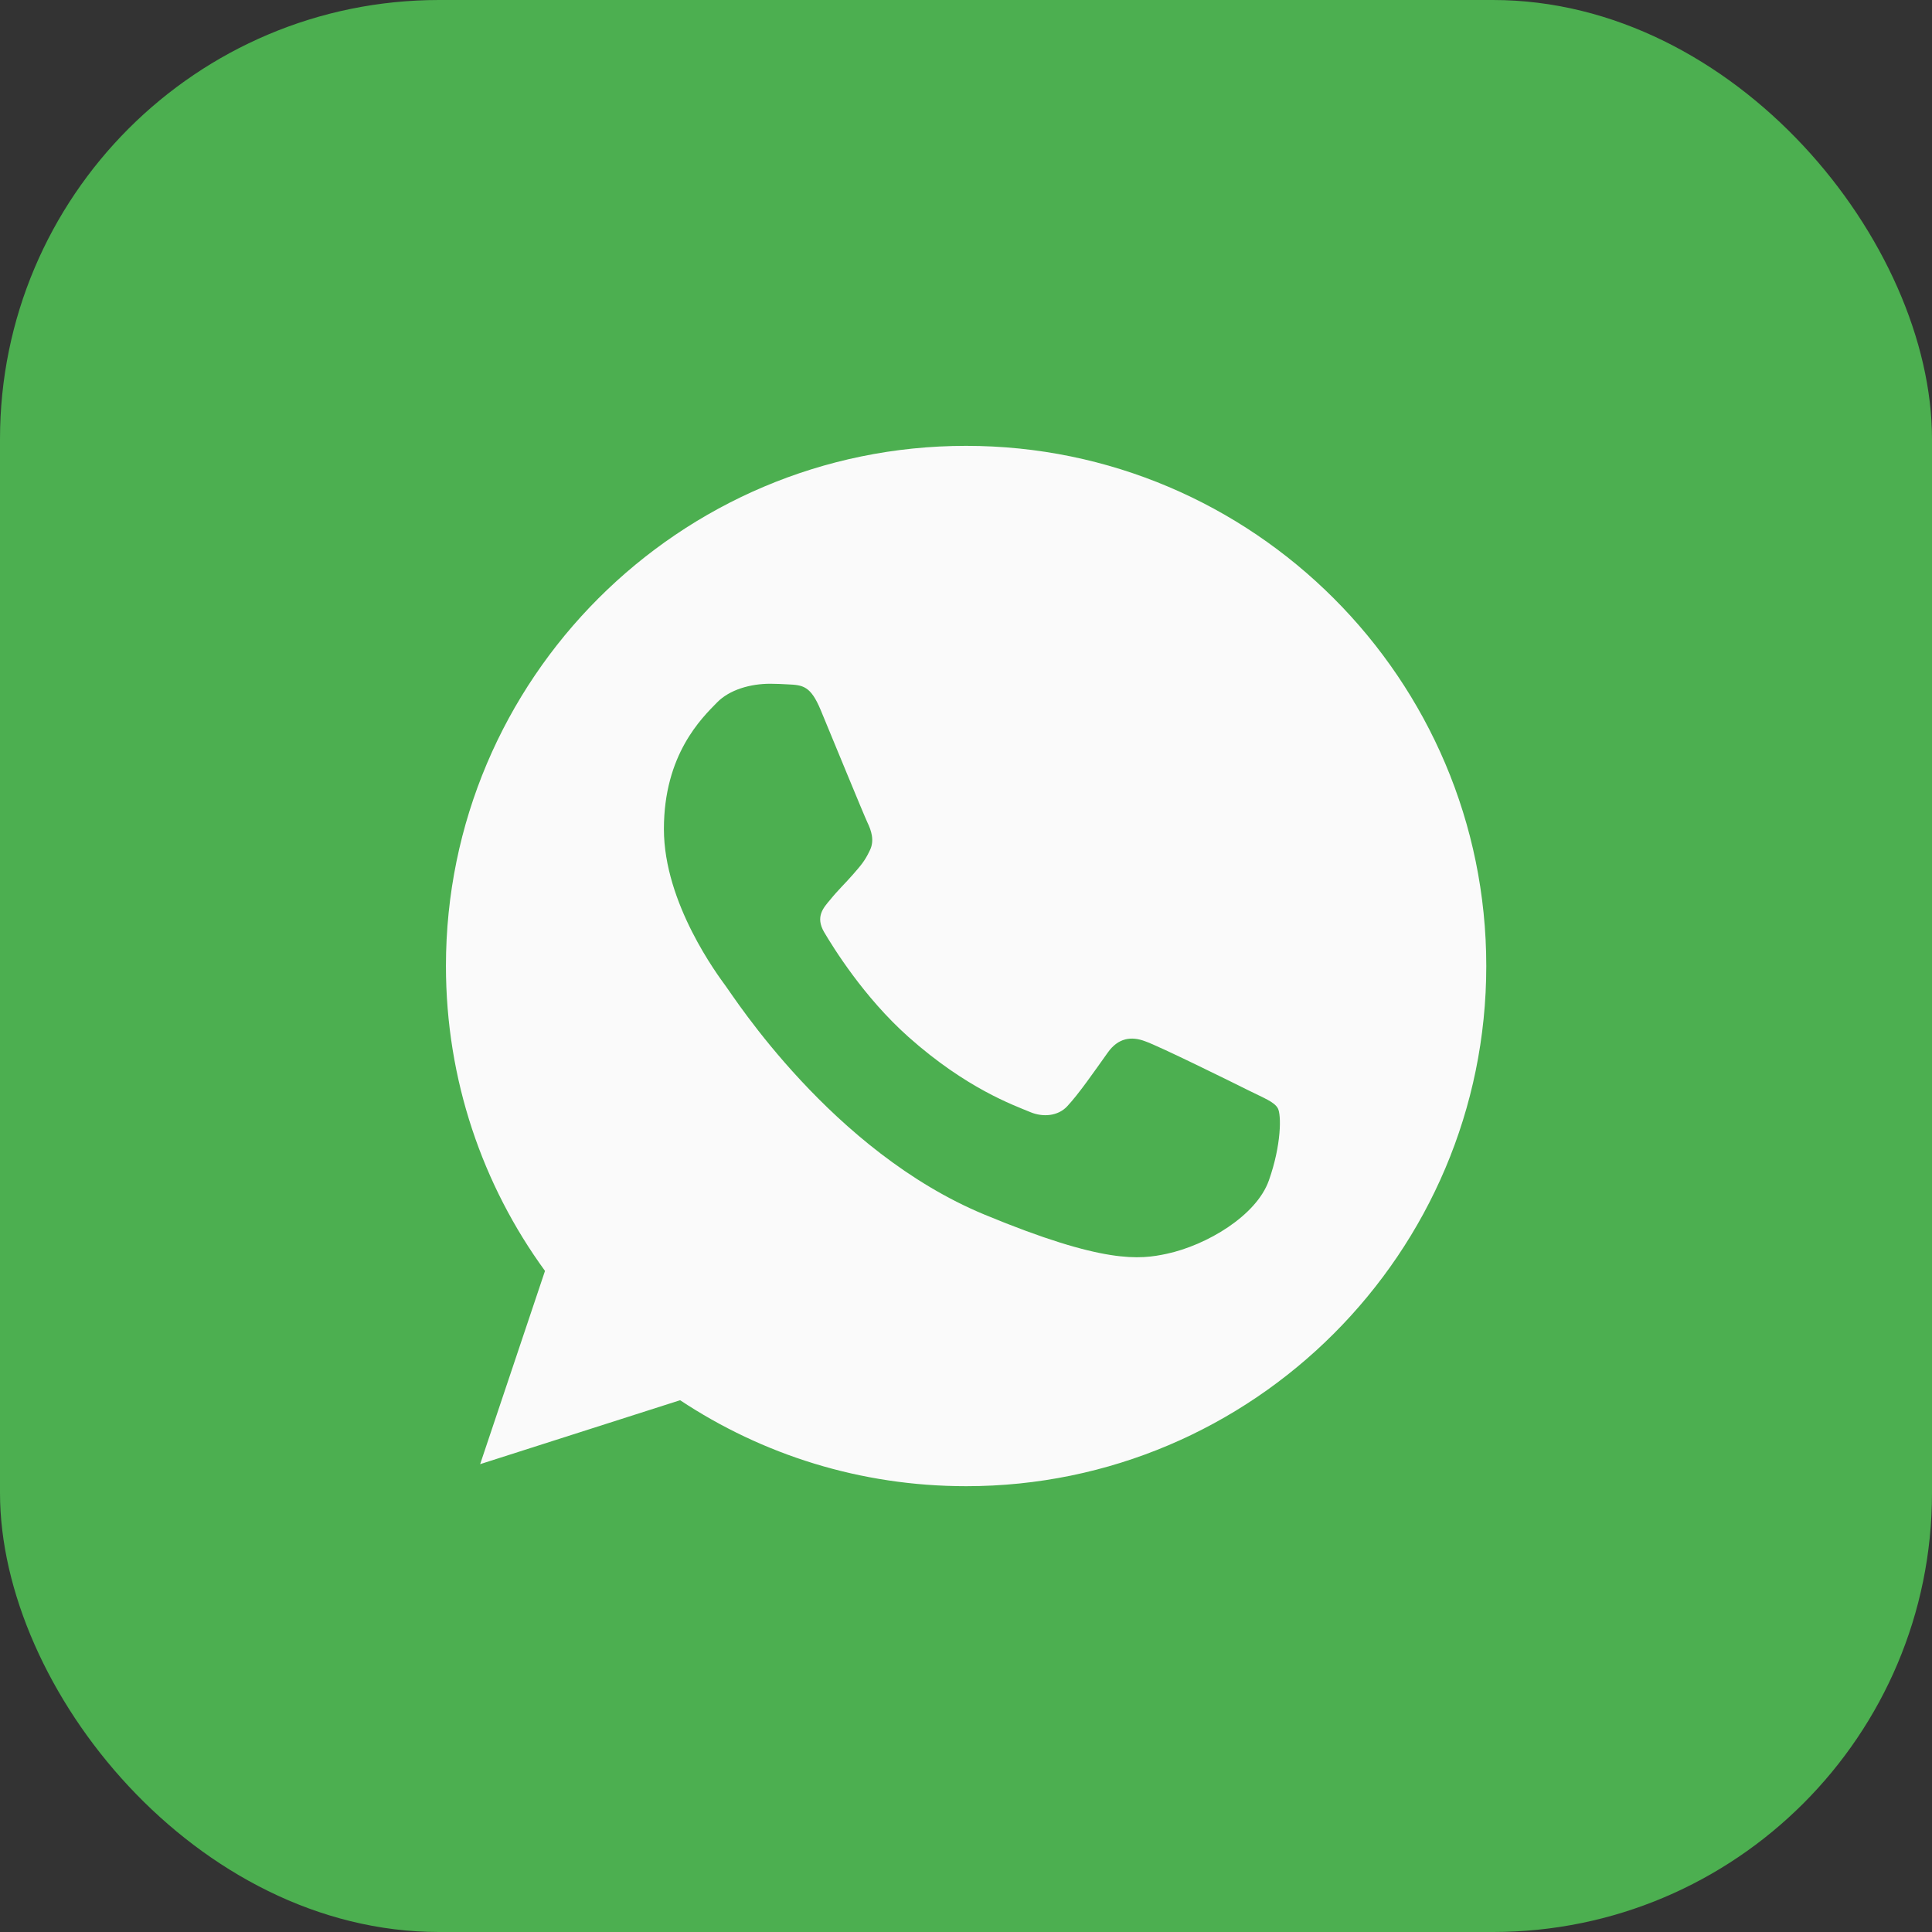
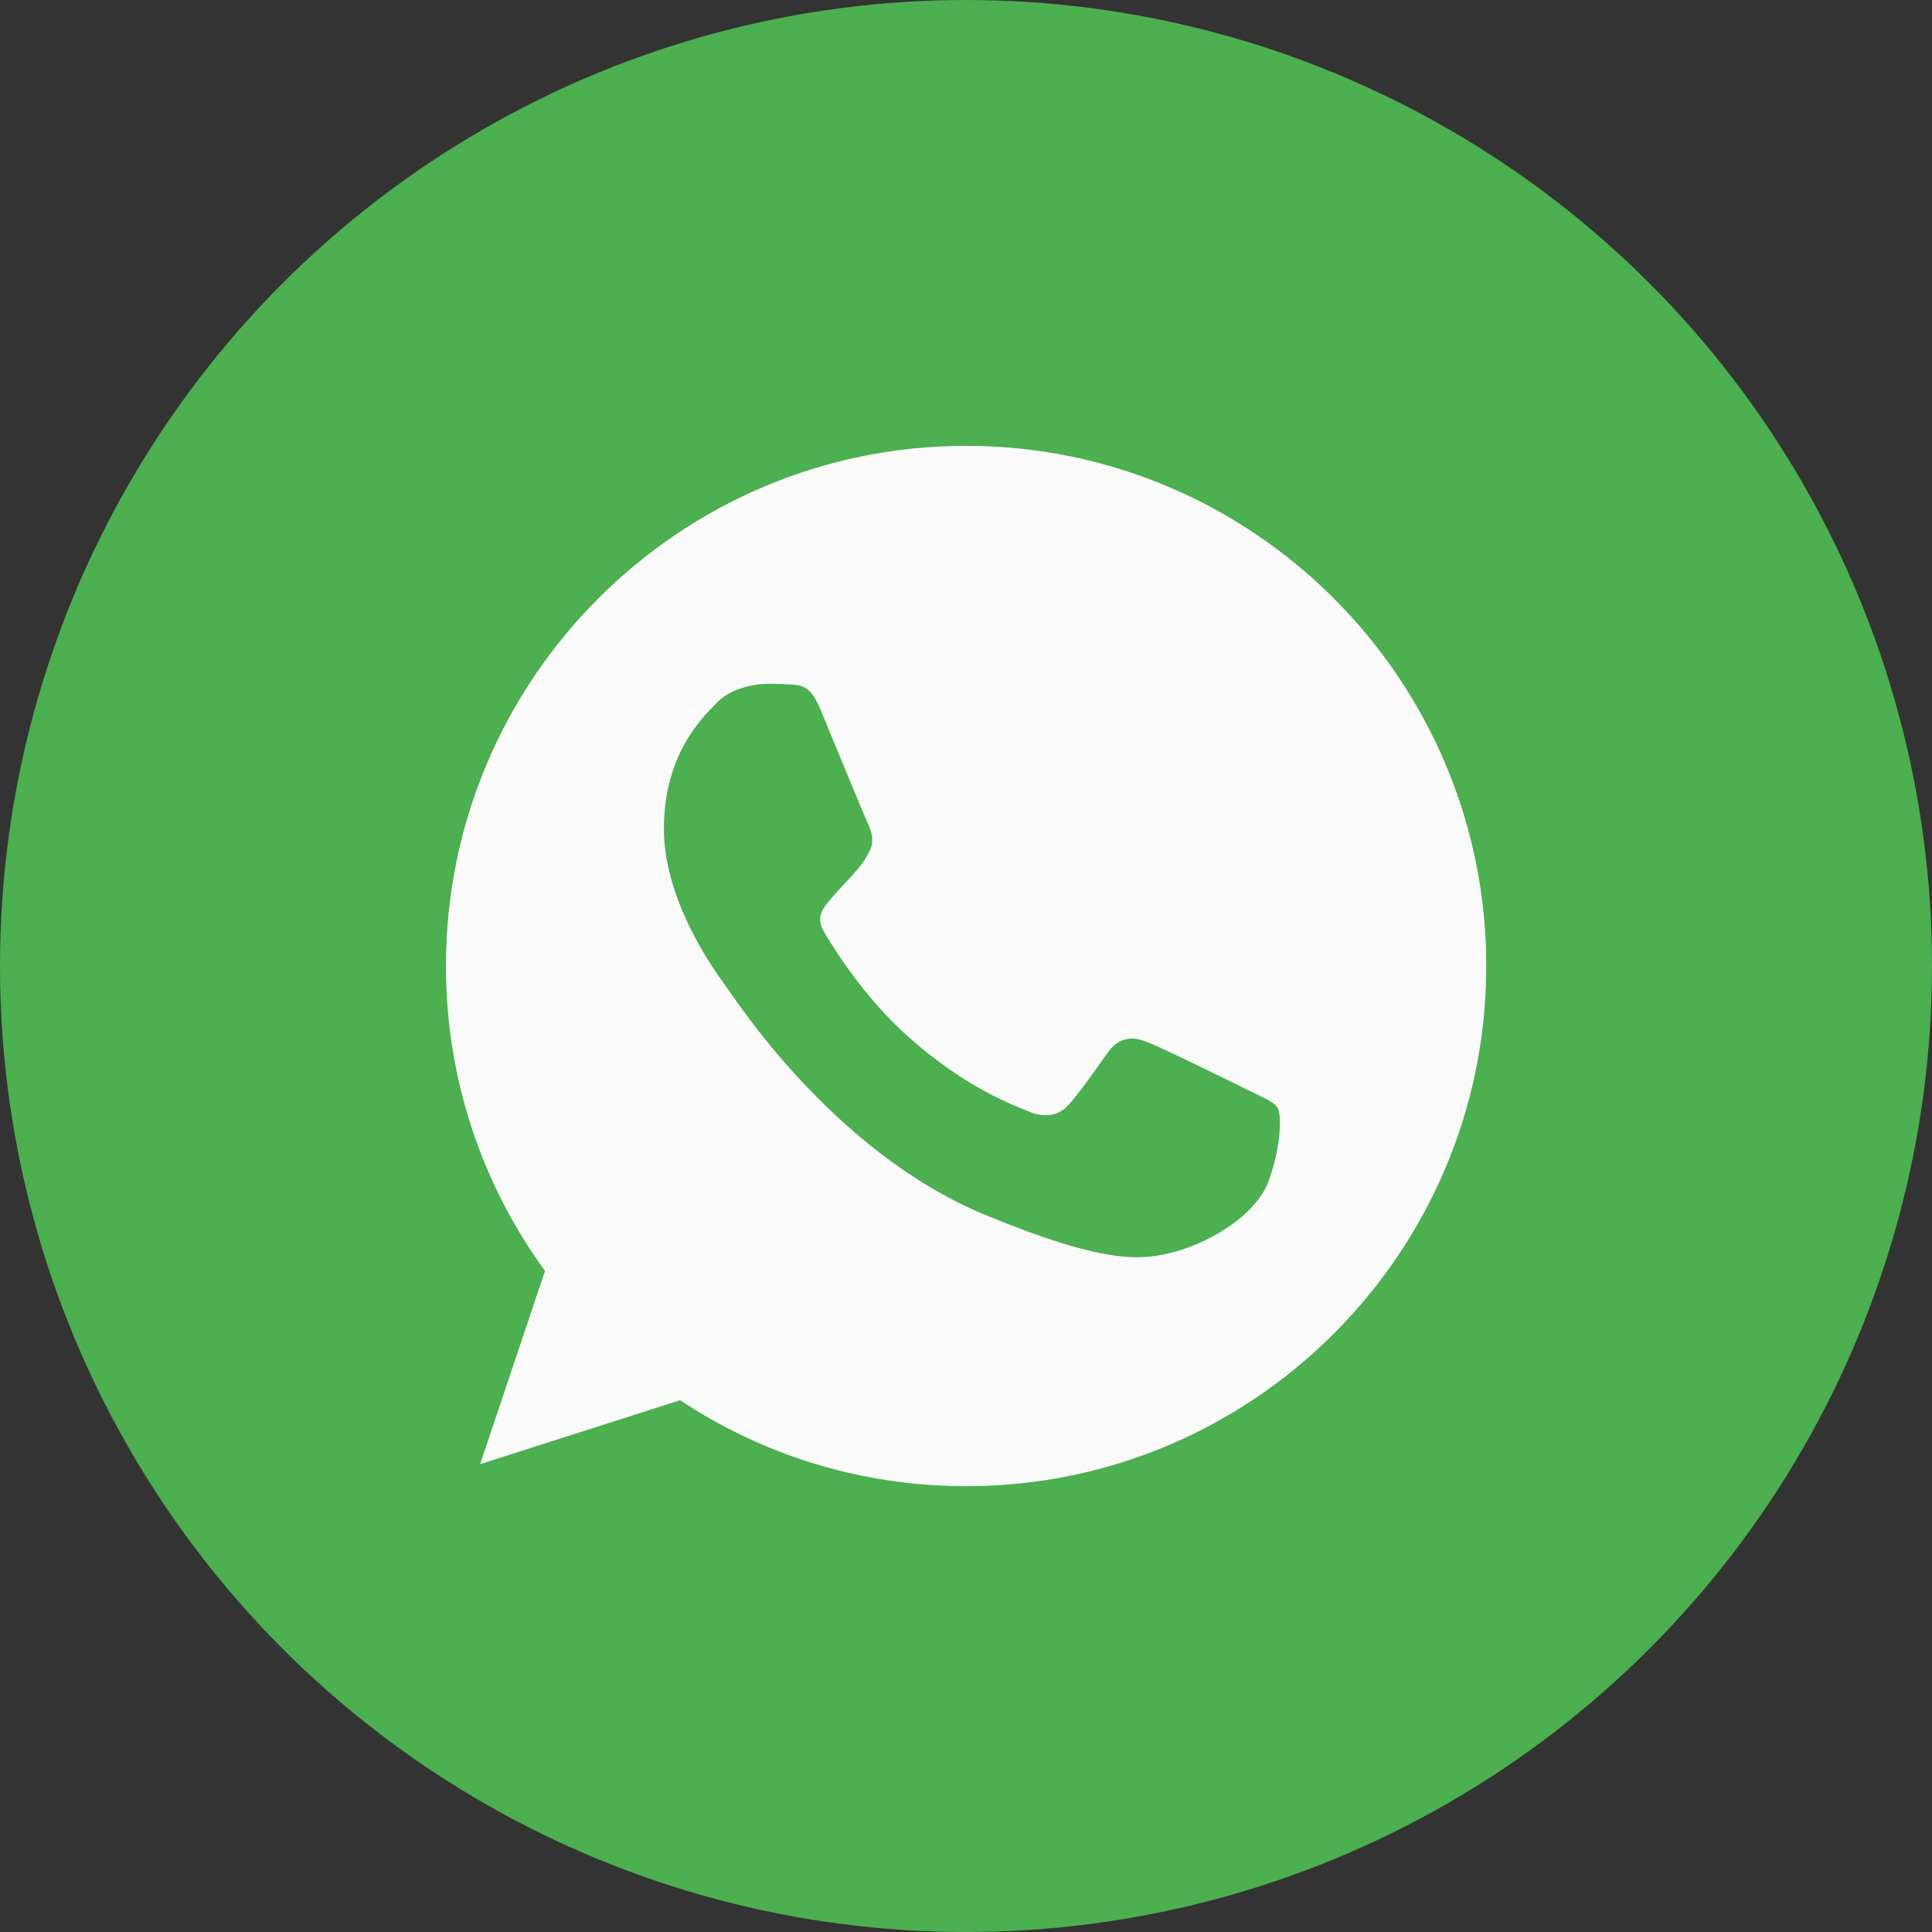
<svg xmlns="http://www.w3.org/2000/svg" width="44" height="44" viewBox="0 0 44 44" fill="none">
  <rect x="0" y="0" width="44" height="44" fill="#333333" stroke="none" />
-   <rect width="44" height="44" rx="10" fill="#4CAF50" />
  <circle cx="22" cy="22" r="22" fill="#4CAF50" />
  <path d="M22.005 10.154H21.999C15.468 10.154 10.156 15.467 10.156 22C10.156 24.592 10.991 26.994 12.412 28.944L10.935 33.345L15.489 31.889C17.362 33.13 19.596 33.847 22.005 33.847C28.537 33.847 33.849 28.532 33.849 22C33.849 15.469 28.537 10.154 22.005 10.154ZM28.898 26.883C28.613 27.69 27.478 28.359 26.573 28.554C25.955 28.686 25.146 28.791 22.424 27.663C18.943 26.221 16.701 22.683 16.526 22.454C16.359 22.224 15.12 20.58 15.12 18.881C15.12 17.18 15.983 16.353 16.331 15.997C16.617 15.706 17.089 15.572 17.542 15.572C17.689 15.572 17.821 15.58 17.939 15.586C18.287 15.601 18.462 15.621 18.691 16.171C18.977 16.859 19.673 18.559 19.756 18.734C19.84 18.909 19.925 19.145 19.806 19.375C19.695 19.612 19.598 19.717 19.423 19.919C19.248 20.12 19.082 20.274 18.908 20.49C18.748 20.678 18.567 20.88 18.768 21.227C18.97 21.568 19.666 22.704 20.69 23.616C22.013 24.793 23.085 25.169 23.468 25.329C23.754 25.448 24.095 25.419 24.303 25.197C24.569 24.912 24.896 24.438 25.229 23.971C25.466 23.637 25.765 23.595 26.079 23.714C26.399 23.825 28.091 24.661 28.439 24.835C28.787 25.009 29.017 25.092 29.101 25.239C29.184 25.386 29.184 26.074 28.898 26.883Z" fill="#FAFAFA" />
</svg>